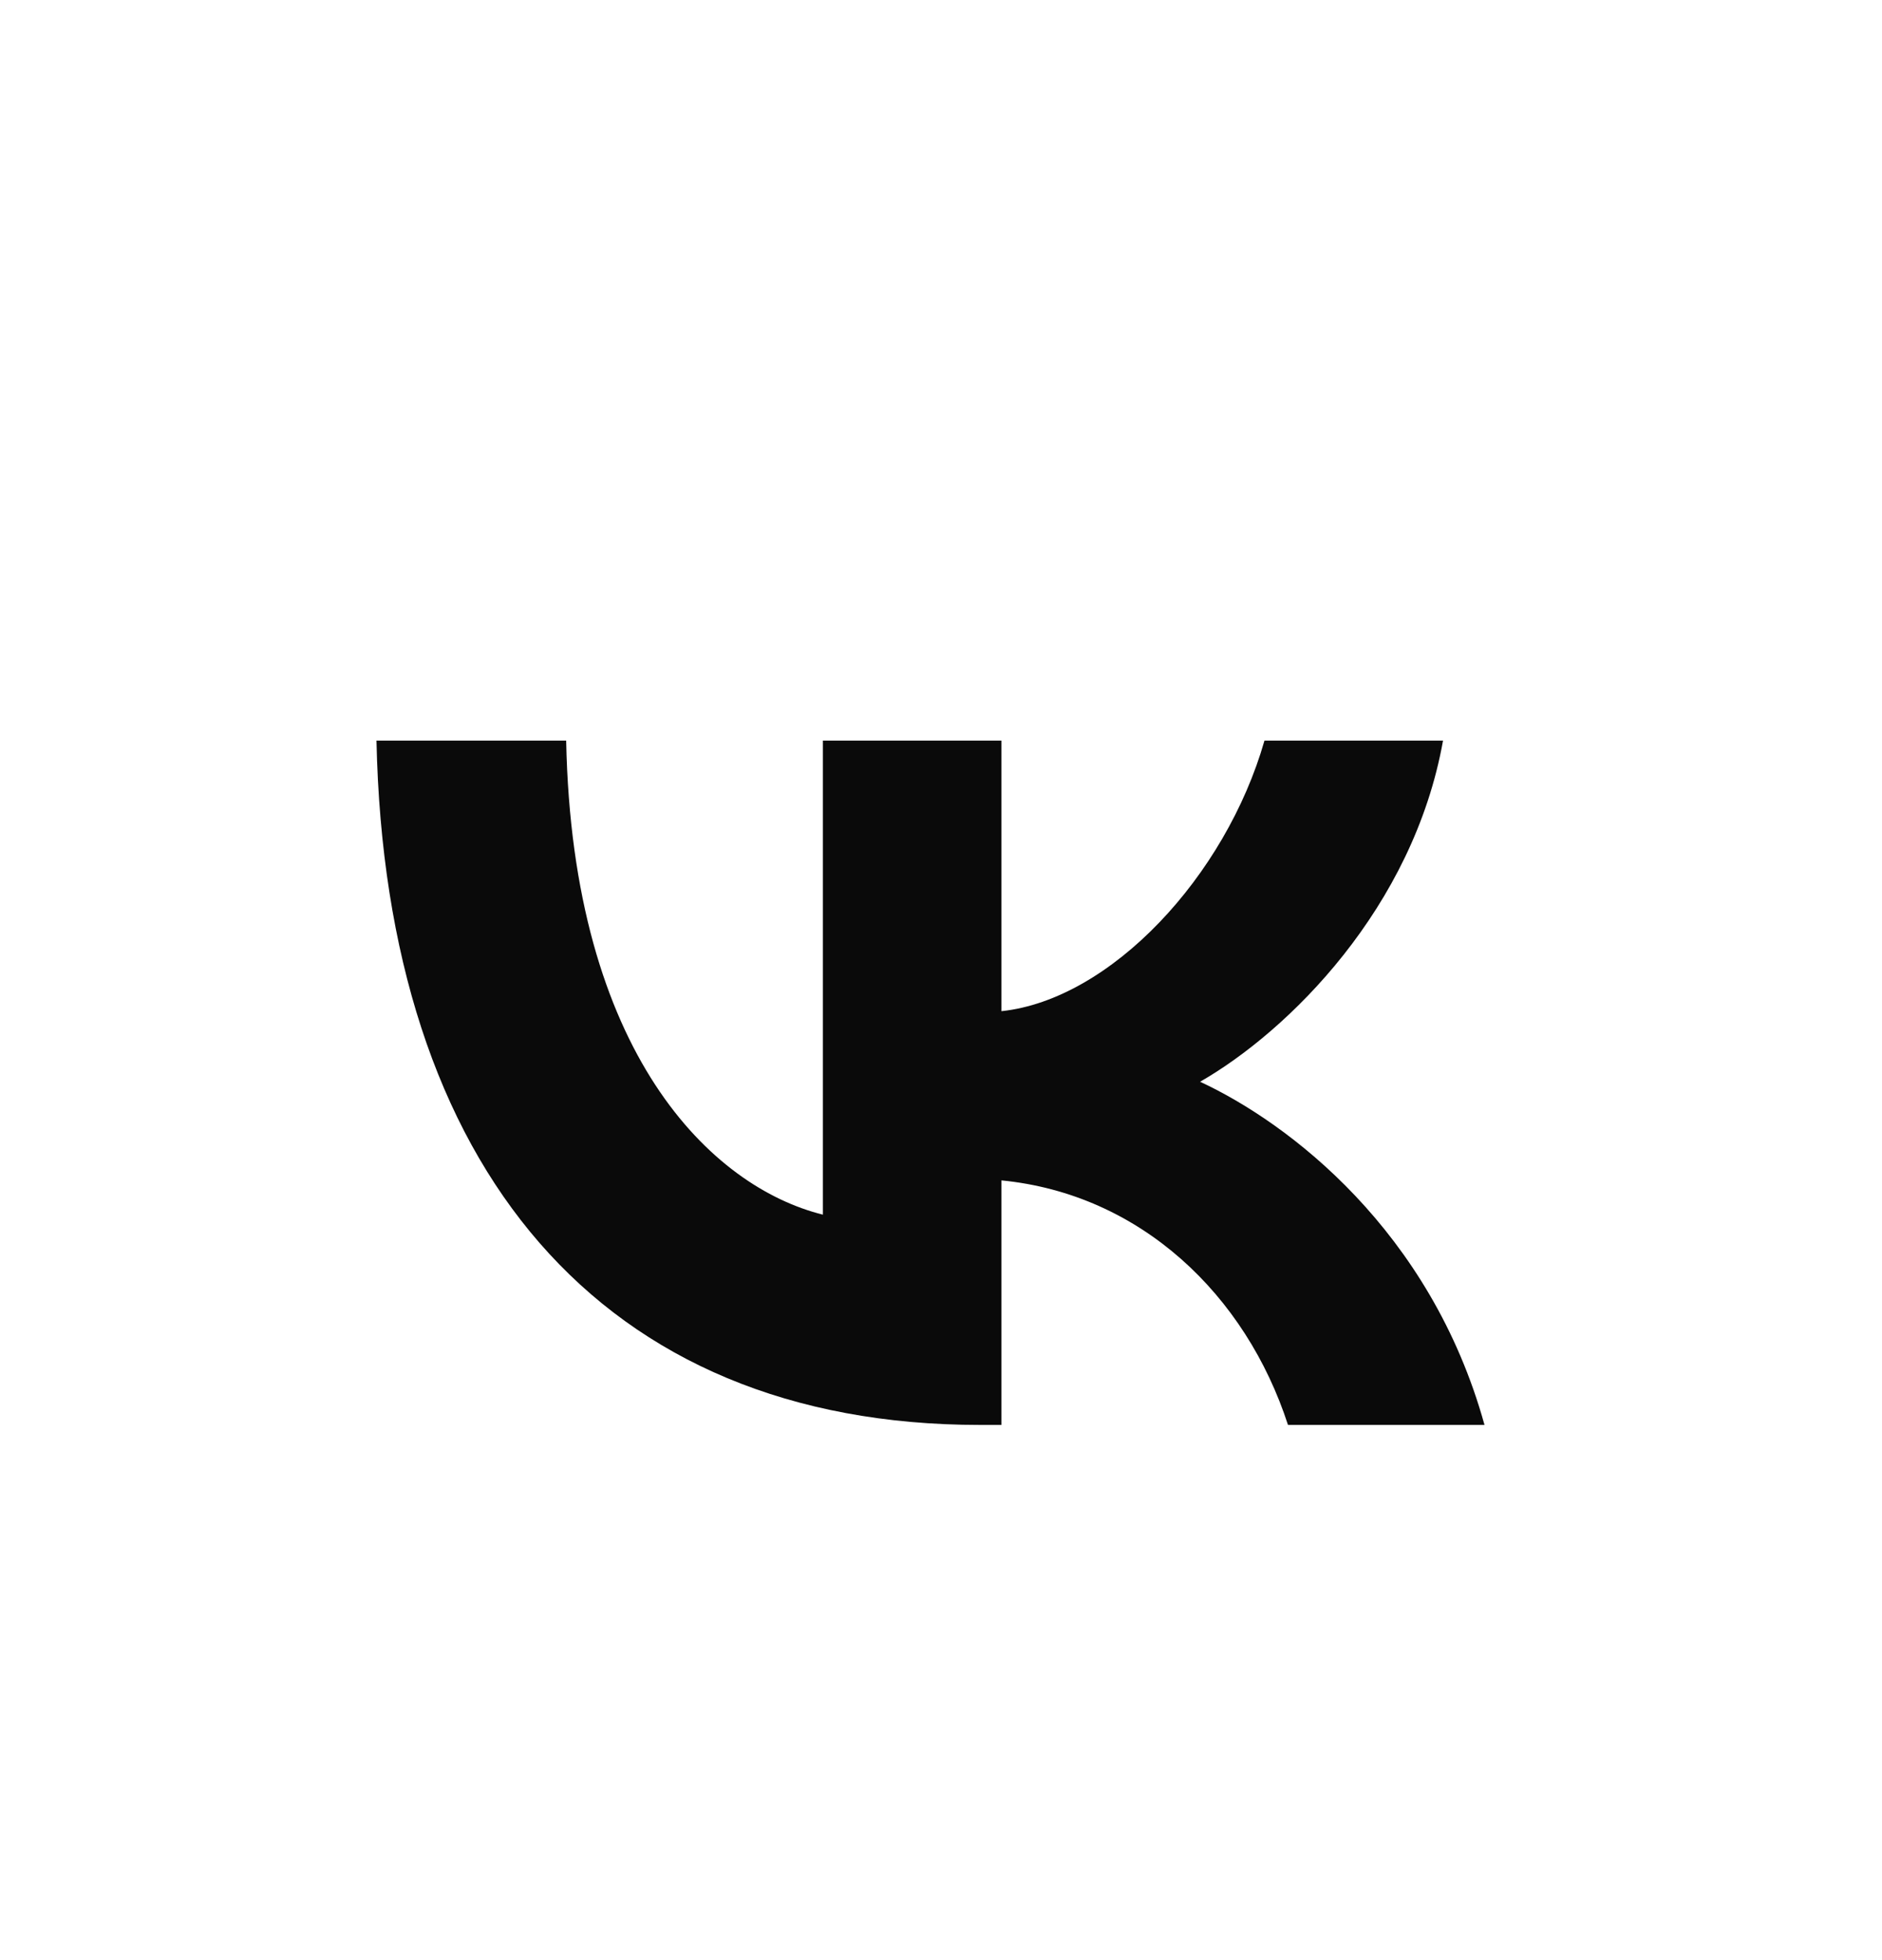
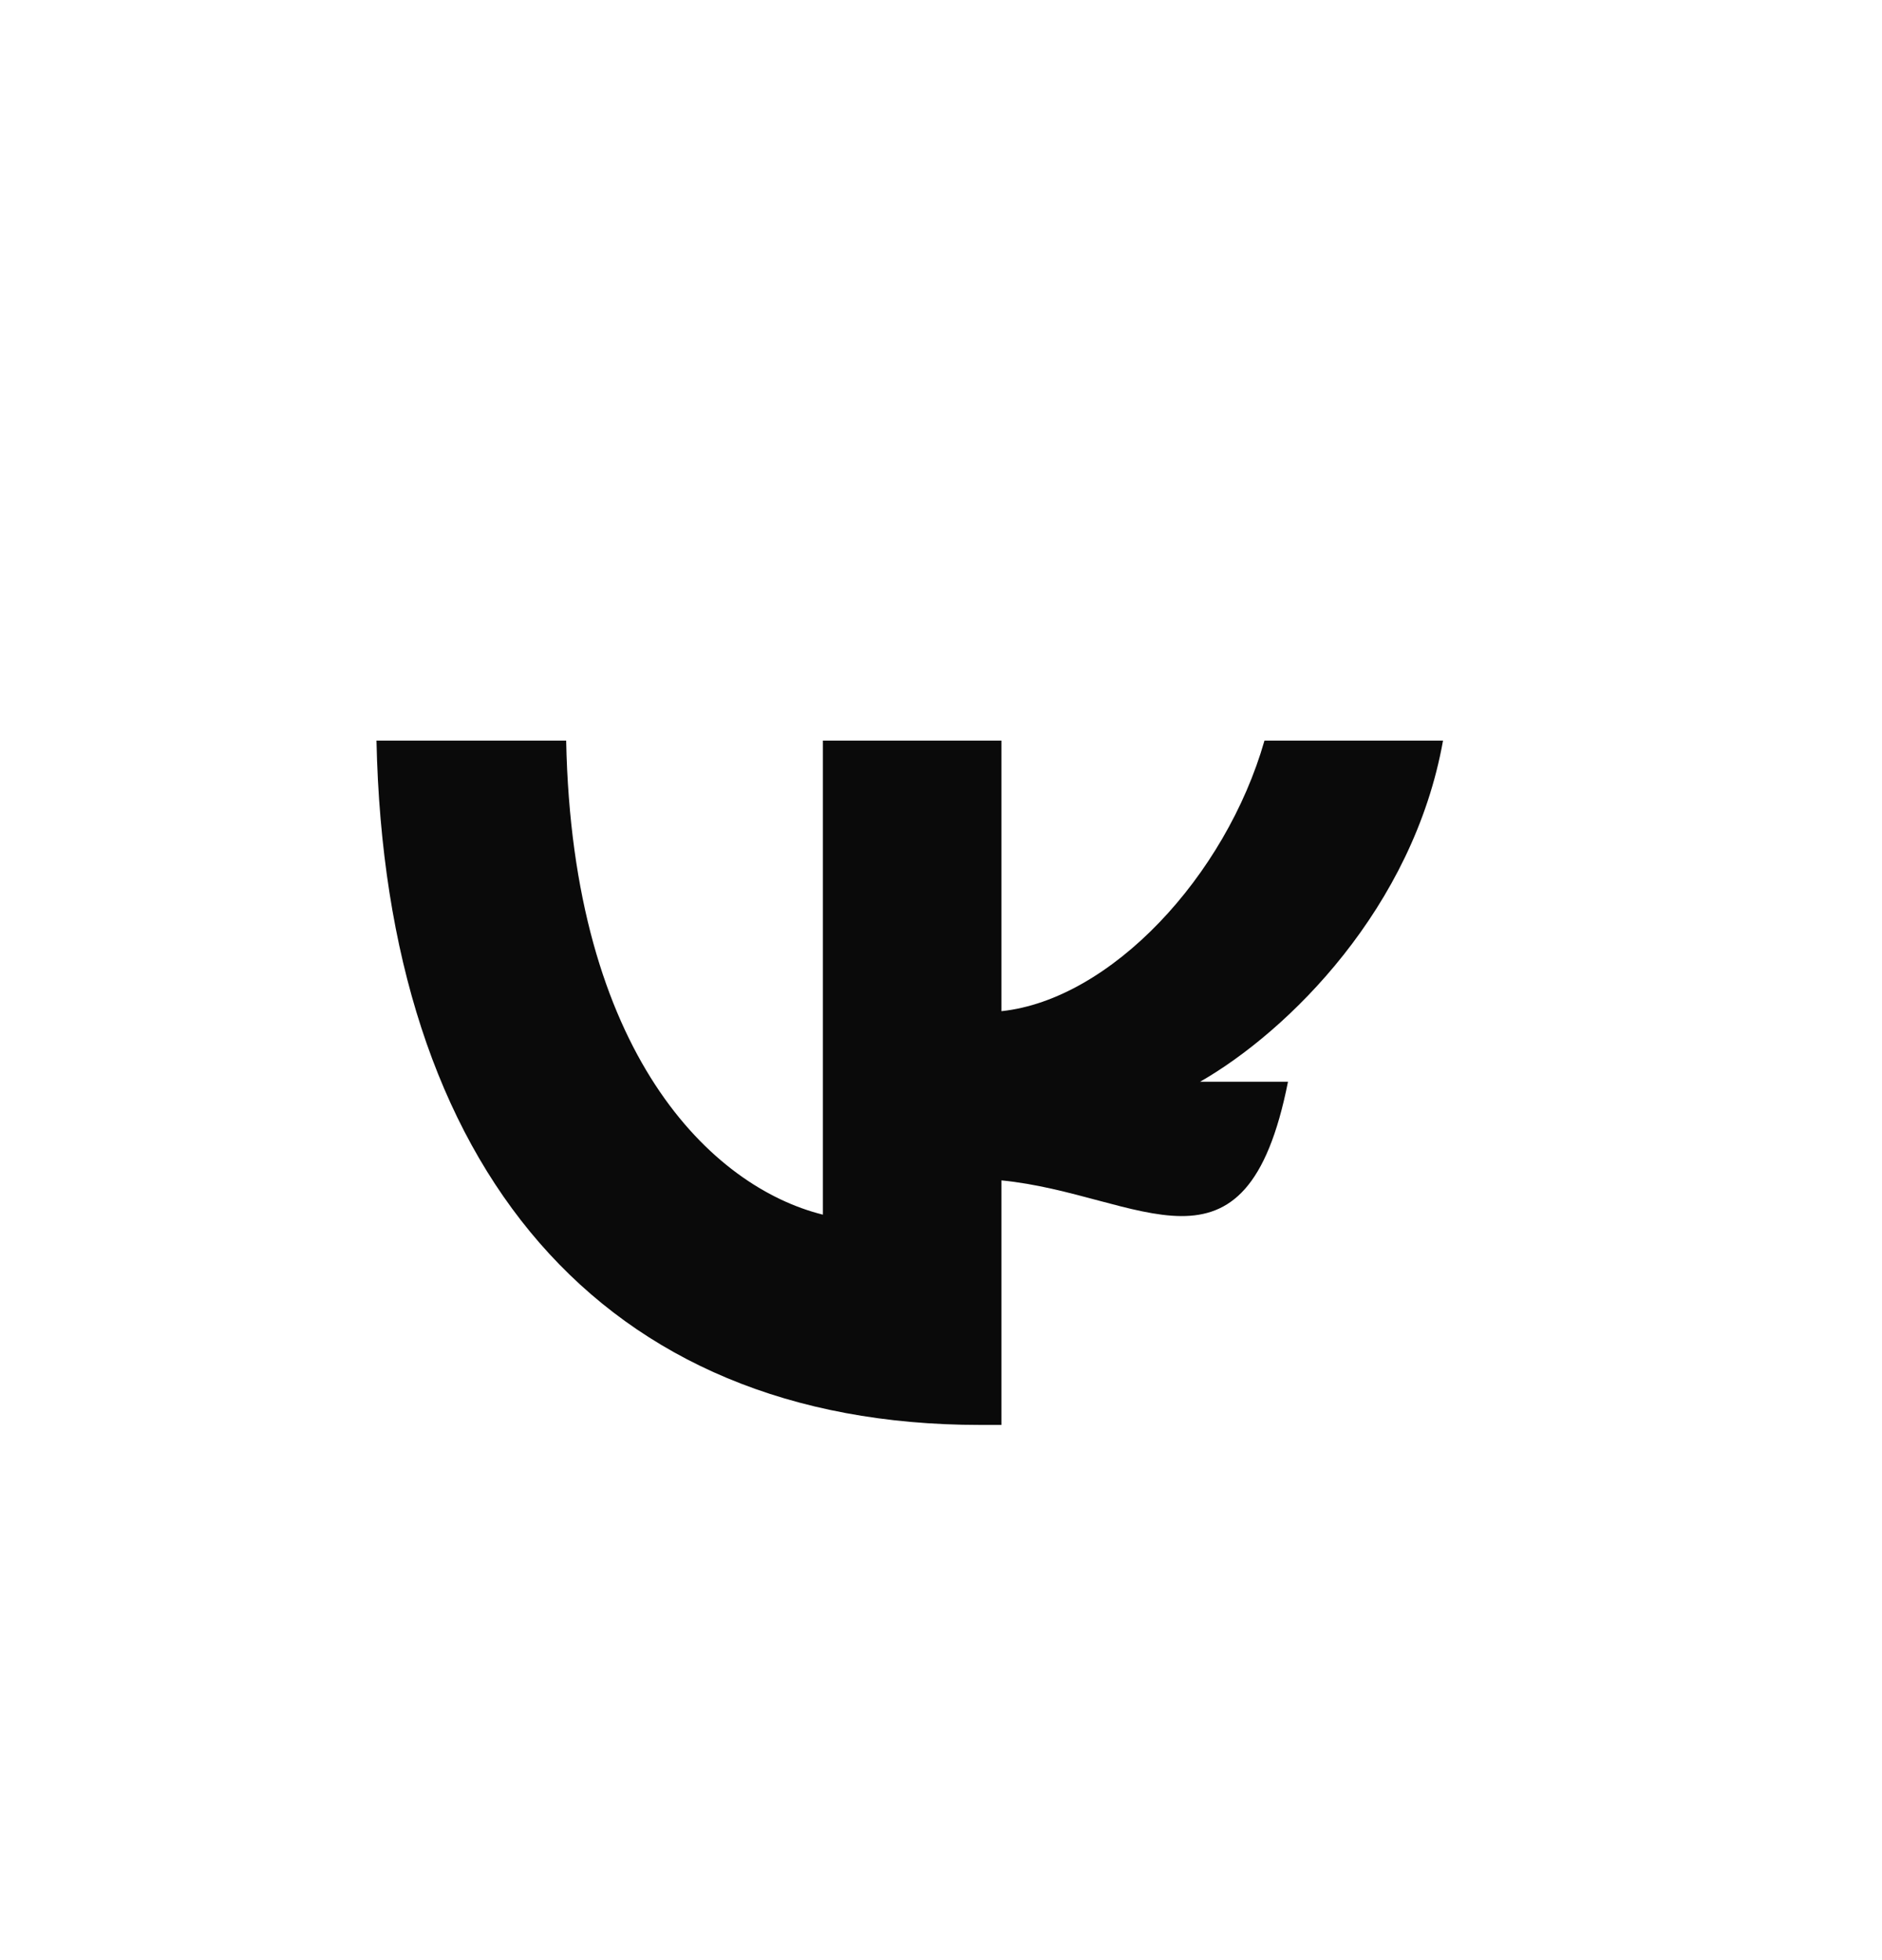
<svg xmlns="http://www.w3.org/2000/svg" width="24" height="25" viewBox="0 0 24 25" fill="none">
-   <path d="M12.497 18.174C7.67 18.174 4.916 14.898 4.801 9.446H7.22C7.299 13.447 9.082 15.142 10.494 15.492V9.446H12.771V12.897C14.165 12.748 15.63 11.176 16.125 9.446H18.402C18.022 11.578 16.433 13.15 15.304 13.797C16.433 14.321 18.243 15.693 18.931 18.174H16.425C15.886 16.514 14.545 15.229 12.771 15.055V18.174H12.497Z" fill="#0A0A0A" />
+   <path d="M12.497 18.174C7.67 18.174 4.916 14.898 4.801 9.446H7.22C7.299 13.447 9.082 15.142 10.494 15.492V9.446H12.771V12.897C14.165 12.748 15.63 11.176 16.125 9.446H18.402C18.022 11.578 16.433 13.15 15.304 13.797H16.425C15.886 16.514 14.545 15.229 12.771 15.055V18.174H12.497Z" fill="#0A0A0A" />
</svg>